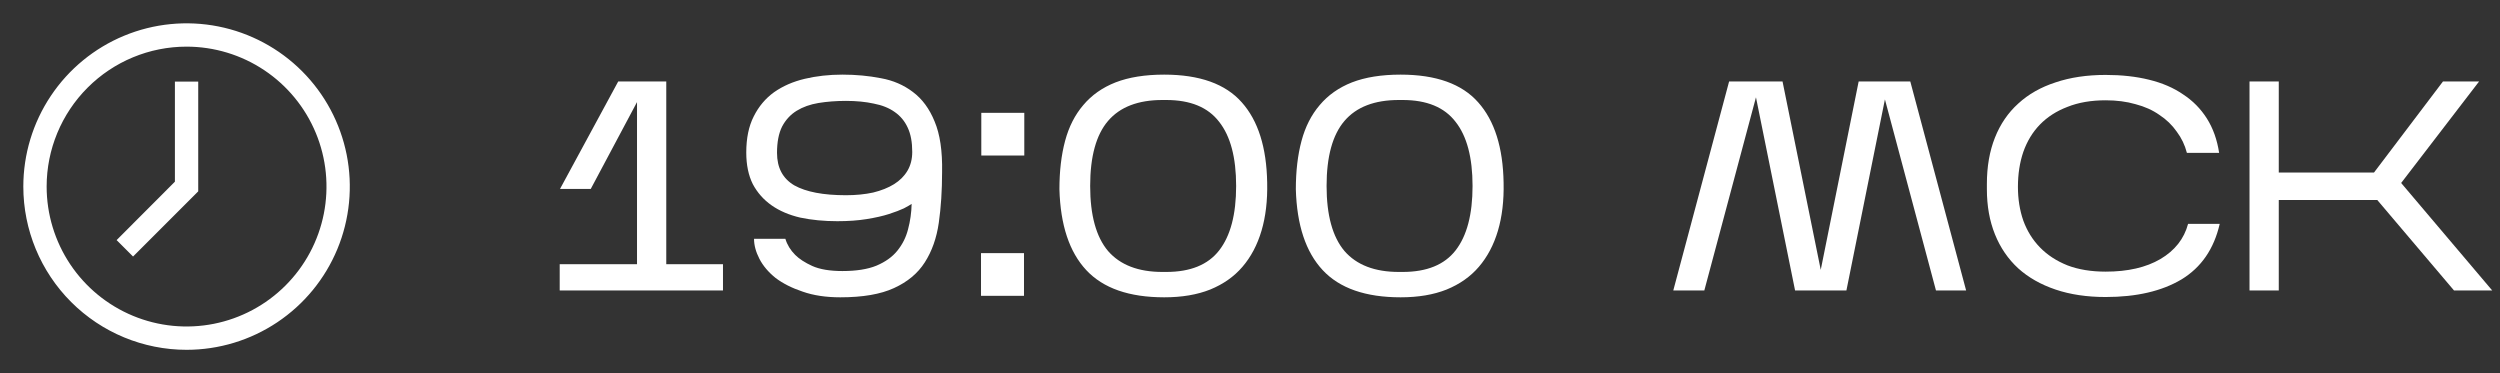
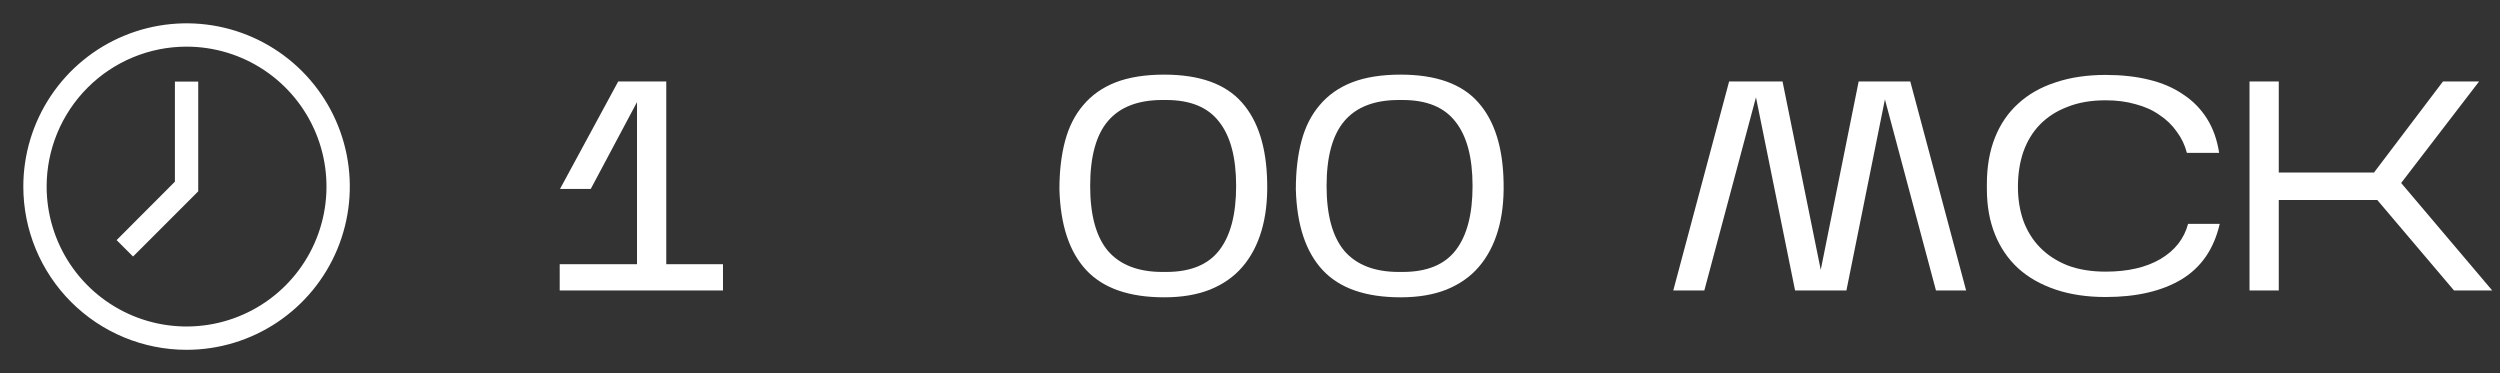
<svg xmlns="http://www.w3.org/2000/svg" width="134" height="20" viewBox="0 0 134 20" fill="none">
  <rect x="0" y="0" width="134" height="20" fill="#333333" stroke="none" />
  <path d="M10 18.75C11.731 18.75 13.422 18.237 14.861 17.275C16.3 16.314 17.422 14.947 18.084 13.348C18.746 11.75 18.919 9.99 18.582 8.293C18.244 6.596 17.411 5.037 16.187 3.813C14.963 2.589 13.404 1.756 11.707 1.418C10.01 1.081 8.25 1.254 6.652 1.916C5.053 2.578 3.686 3.7 2.725 5.139C1.763 6.578 1.25 8.269 1.25 10C1.25 12.321 2.172 14.546 3.813 16.187C5.454 17.828 7.679 18.75 10 18.75ZM10 2.5C11.483 2.5 12.933 2.94 14.167 3.764C15.4 4.588 16.361 5.759 16.929 7.13C17.497 8.5 17.645 10.008 17.356 11.463C17.067 12.918 16.352 14.254 15.303 15.303C14.254 16.352 12.918 17.067 11.463 17.356C10.008 17.645 8.5 17.497 7.13 16.929C5.759 16.361 4.588 15.4 3.764 14.167C2.94 12.933 2.5 11.483 2.5 10C2.5 8.011 3.29 6.103 4.697 4.697C6.103 3.29 8.011 2.5 10 2.5V2.5Z" fill="white" />
  <path d="M7.131 13.75L10.625 10.256V4.375H9.375V9.738L6.25 12.869L7.131 13.75Z" fill="white" />
  <path d="M38.752 14.16V15.568H30V14.16H34.144V5.472L31.664 10.128H30.016L33.136 4.368H35.712V14.16H38.752Z" fill="white" />
-   <path d="M50.496 9.216C50.496 10.208 50.437 11.115 50.32 11.936C50.203 12.757 49.952 13.467 49.568 14.064C49.194 14.651 48.645 15.109 47.92 15.44C47.205 15.771 46.245 15.936 45.04 15.936C44.272 15.936 43.6 15.835 43.024 15.632C42.448 15.44 41.962 15.195 41.568 14.896C41.184 14.587 40.896 14.245 40.704 13.872C40.512 13.499 40.416 13.141 40.416 12.8H42.096C42.192 13.12 42.368 13.408 42.624 13.664C42.837 13.877 43.141 14.075 43.536 14.256C43.941 14.437 44.48 14.528 45.152 14.528C45.898 14.528 46.507 14.432 46.976 14.24C47.456 14.037 47.829 13.771 48.096 13.44C48.373 13.099 48.565 12.715 48.672 12.288C48.789 11.851 48.853 11.397 48.864 10.928C48.789 10.981 48.651 11.061 48.448 11.168C48.245 11.264 47.978 11.365 47.648 11.472C47.317 11.579 46.917 11.669 46.448 11.744C45.989 11.819 45.467 11.856 44.88 11.856C44.165 11.856 43.504 11.792 42.896 11.664C42.298 11.525 41.786 11.307 41.36 11.008C40.933 10.709 40.597 10.331 40.352 9.872C40.117 9.403 40 8.837 40 8.176C40 7.408 40.133 6.763 40.4 6.24C40.666 5.707 41.029 5.275 41.488 4.944C41.957 4.613 42.507 4.373 43.136 4.224C43.765 4.075 44.437 4 45.152 4C45.877 4 46.565 4.064 47.216 4.192C47.867 4.309 48.437 4.555 48.928 4.928C49.429 5.301 49.819 5.829 50.096 6.512C50.384 7.195 50.517 8.096 50.496 9.216ZM41.648 8.192C41.648 8.992 41.957 9.573 42.576 9.936C43.205 10.288 44.128 10.464 45.344 10.464C45.877 10.464 46.362 10.416 46.8 10.32C47.237 10.213 47.611 10.064 47.92 9.872C48.229 9.68 48.469 9.44 48.64 9.152C48.81 8.864 48.896 8.528 48.896 8.144C48.896 7.621 48.816 7.189 48.656 6.848C48.496 6.496 48.261 6.213 47.952 6C47.653 5.787 47.28 5.637 46.832 5.552C46.395 5.456 45.898 5.408 45.344 5.408C44.821 5.408 44.331 5.445 43.872 5.52C43.424 5.595 43.035 5.733 42.704 5.936C42.373 6.139 42.112 6.421 41.92 6.784C41.739 7.147 41.648 7.616 41.648 8.192Z" fill="white" />
-   <path d="M54.902 6.048V8.336H52.598V6.048H54.902ZM54.886 13.568V15.856H52.582V13.568H54.886Z" fill="white" />
  <path d="M67.921 9.792C67.942 10.752 67.841 11.611 67.617 12.368C67.393 13.125 67.052 13.771 66.593 14.304C66.145 14.827 65.569 15.232 64.865 15.52C64.171 15.797 63.35 15.936 62.401 15.936C60.523 15.936 59.132 15.451 58.225 14.48C57.318 13.509 56.838 12.064 56.785 10.144C56.785 9.173 56.886 8.309 57.089 7.552C57.291 6.795 57.617 6.155 58.065 5.632C58.513 5.099 59.089 4.693 59.793 4.416C60.508 4.139 61.377 4 62.401 4C64.299 4 65.686 4.496 66.561 5.488C67.436 6.469 67.889 7.904 67.921 9.792ZM58.433 9.968C58.433 11.536 58.753 12.699 59.393 13.456C60.044 14.203 61.014 14.576 62.305 14.576H62.513C63.803 14.576 64.748 14.192 65.345 13.424C65.953 12.645 66.257 11.493 66.257 9.968C66.257 8.443 65.953 7.296 65.345 6.528C64.748 5.749 63.803 5.36 62.513 5.36H62.305C61.004 5.36 60.033 5.733 59.393 6.48C58.753 7.227 58.433 8.389 58.433 9.968Z" fill="white" />
  <path d="M80.593 9.792C80.614 10.752 80.513 11.611 80.289 12.368C80.065 13.125 79.723 13.771 79.265 14.304C78.817 14.827 78.241 15.232 77.537 15.52C76.843 15.797 76.022 15.936 75.073 15.936C73.195 15.936 71.803 15.451 70.897 14.48C69.99 13.509 69.51 12.064 69.457 10.144C69.457 9.173 69.558 8.309 69.761 7.552C69.963 6.795 70.289 6.155 70.737 5.632C71.185 5.099 71.761 4.693 72.465 4.416C73.179 4.139 74.049 4 75.073 4C76.971 4 78.358 4.496 79.233 5.488C80.107 6.469 80.561 7.904 80.593 9.792ZM71.105 9.968C71.105 11.536 71.425 12.699 72.065 13.456C72.715 14.203 73.686 14.576 74.977 14.576H75.185C76.475 14.576 77.419 14.192 78.017 13.424C78.625 12.645 78.929 11.493 78.929 9.968C78.929 8.443 78.625 7.296 78.017 6.528C77.419 5.749 76.475 5.36 75.185 5.36H74.977C73.675 5.36 72.705 5.733 72.065 6.48C71.425 7.227 71.105 8.389 71.105 9.968Z" fill="white" />
  <path d="M94.12 5.216L91.352 15.568H89.688L92.68 4.368H95.544L97.592 14.464L99.624 4.368H102.392L105.384 15.568H103.768L101.032 5.328L98.968 15.568H96.216L94.12 5.216Z" fill="white" />
  <path d="M118.977 12C118.668 13.344 117.985 14.336 116.929 14.976C115.873 15.605 114.518 15.92 112.865 15.92C111.862 15.92 110.966 15.787 110.177 15.52C109.388 15.253 108.721 14.875 108.177 14.384C107.633 13.883 107.217 13.275 106.929 12.56C106.641 11.845 106.497 11.04 106.497 10.144V9.856C106.497 8.928 106.641 8.101 106.929 7.376C107.217 6.651 107.633 6.043 108.177 5.552C108.721 5.051 109.388 4.672 110.177 4.416C110.966 4.149 111.862 4.016 112.865 4.016C113.718 4.016 114.492 4.101 115.185 4.272C115.889 4.443 116.497 4.704 117.009 5.056C117.532 5.397 117.958 5.829 118.289 6.352C118.62 6.875 118.838 7.488 118.945 8.192H117.217C117.11 7.776 116.929 7.397 116.673 7.056C116.428 6.704 116.118 6.405 115.745 6.16C115.382 5.904 114.956 5.712 114.465 5.584C113.985 5.445 113.452 5.376 112.865 5.376C112.086 5.376 111.404 5.493 110.817 5.728C110.23 5.952 109.74 6.267 109.345 6.672C108.95 7.077 108.652 7.568 108.449 8.144C108.257 8.709 108.161 9.333 108.161 10.016C108.161 10.667 108.257 11.269 108.449 11.824C108.652 12.379 108.95 12.859 109.345 13.264C109.74 13.669 110.23 13.989 110.817 14.224C111.404 14.448 112.086 14.56 112.865 14.56C114.049 14.56 115.025 14.336 115.793 13.888C116.572 13.429 117.068 12.8 117.281 12H118.977Z" fill="white" />
  <path d="M122.142 10.72V15.568H120.574V4.368H122.142V9.248H127.246L130.942 4.368H132.878L128.702 9.808L133.582 15.568H131.534L127.422 10.72H122.142Z" fill="white" />
</svg>